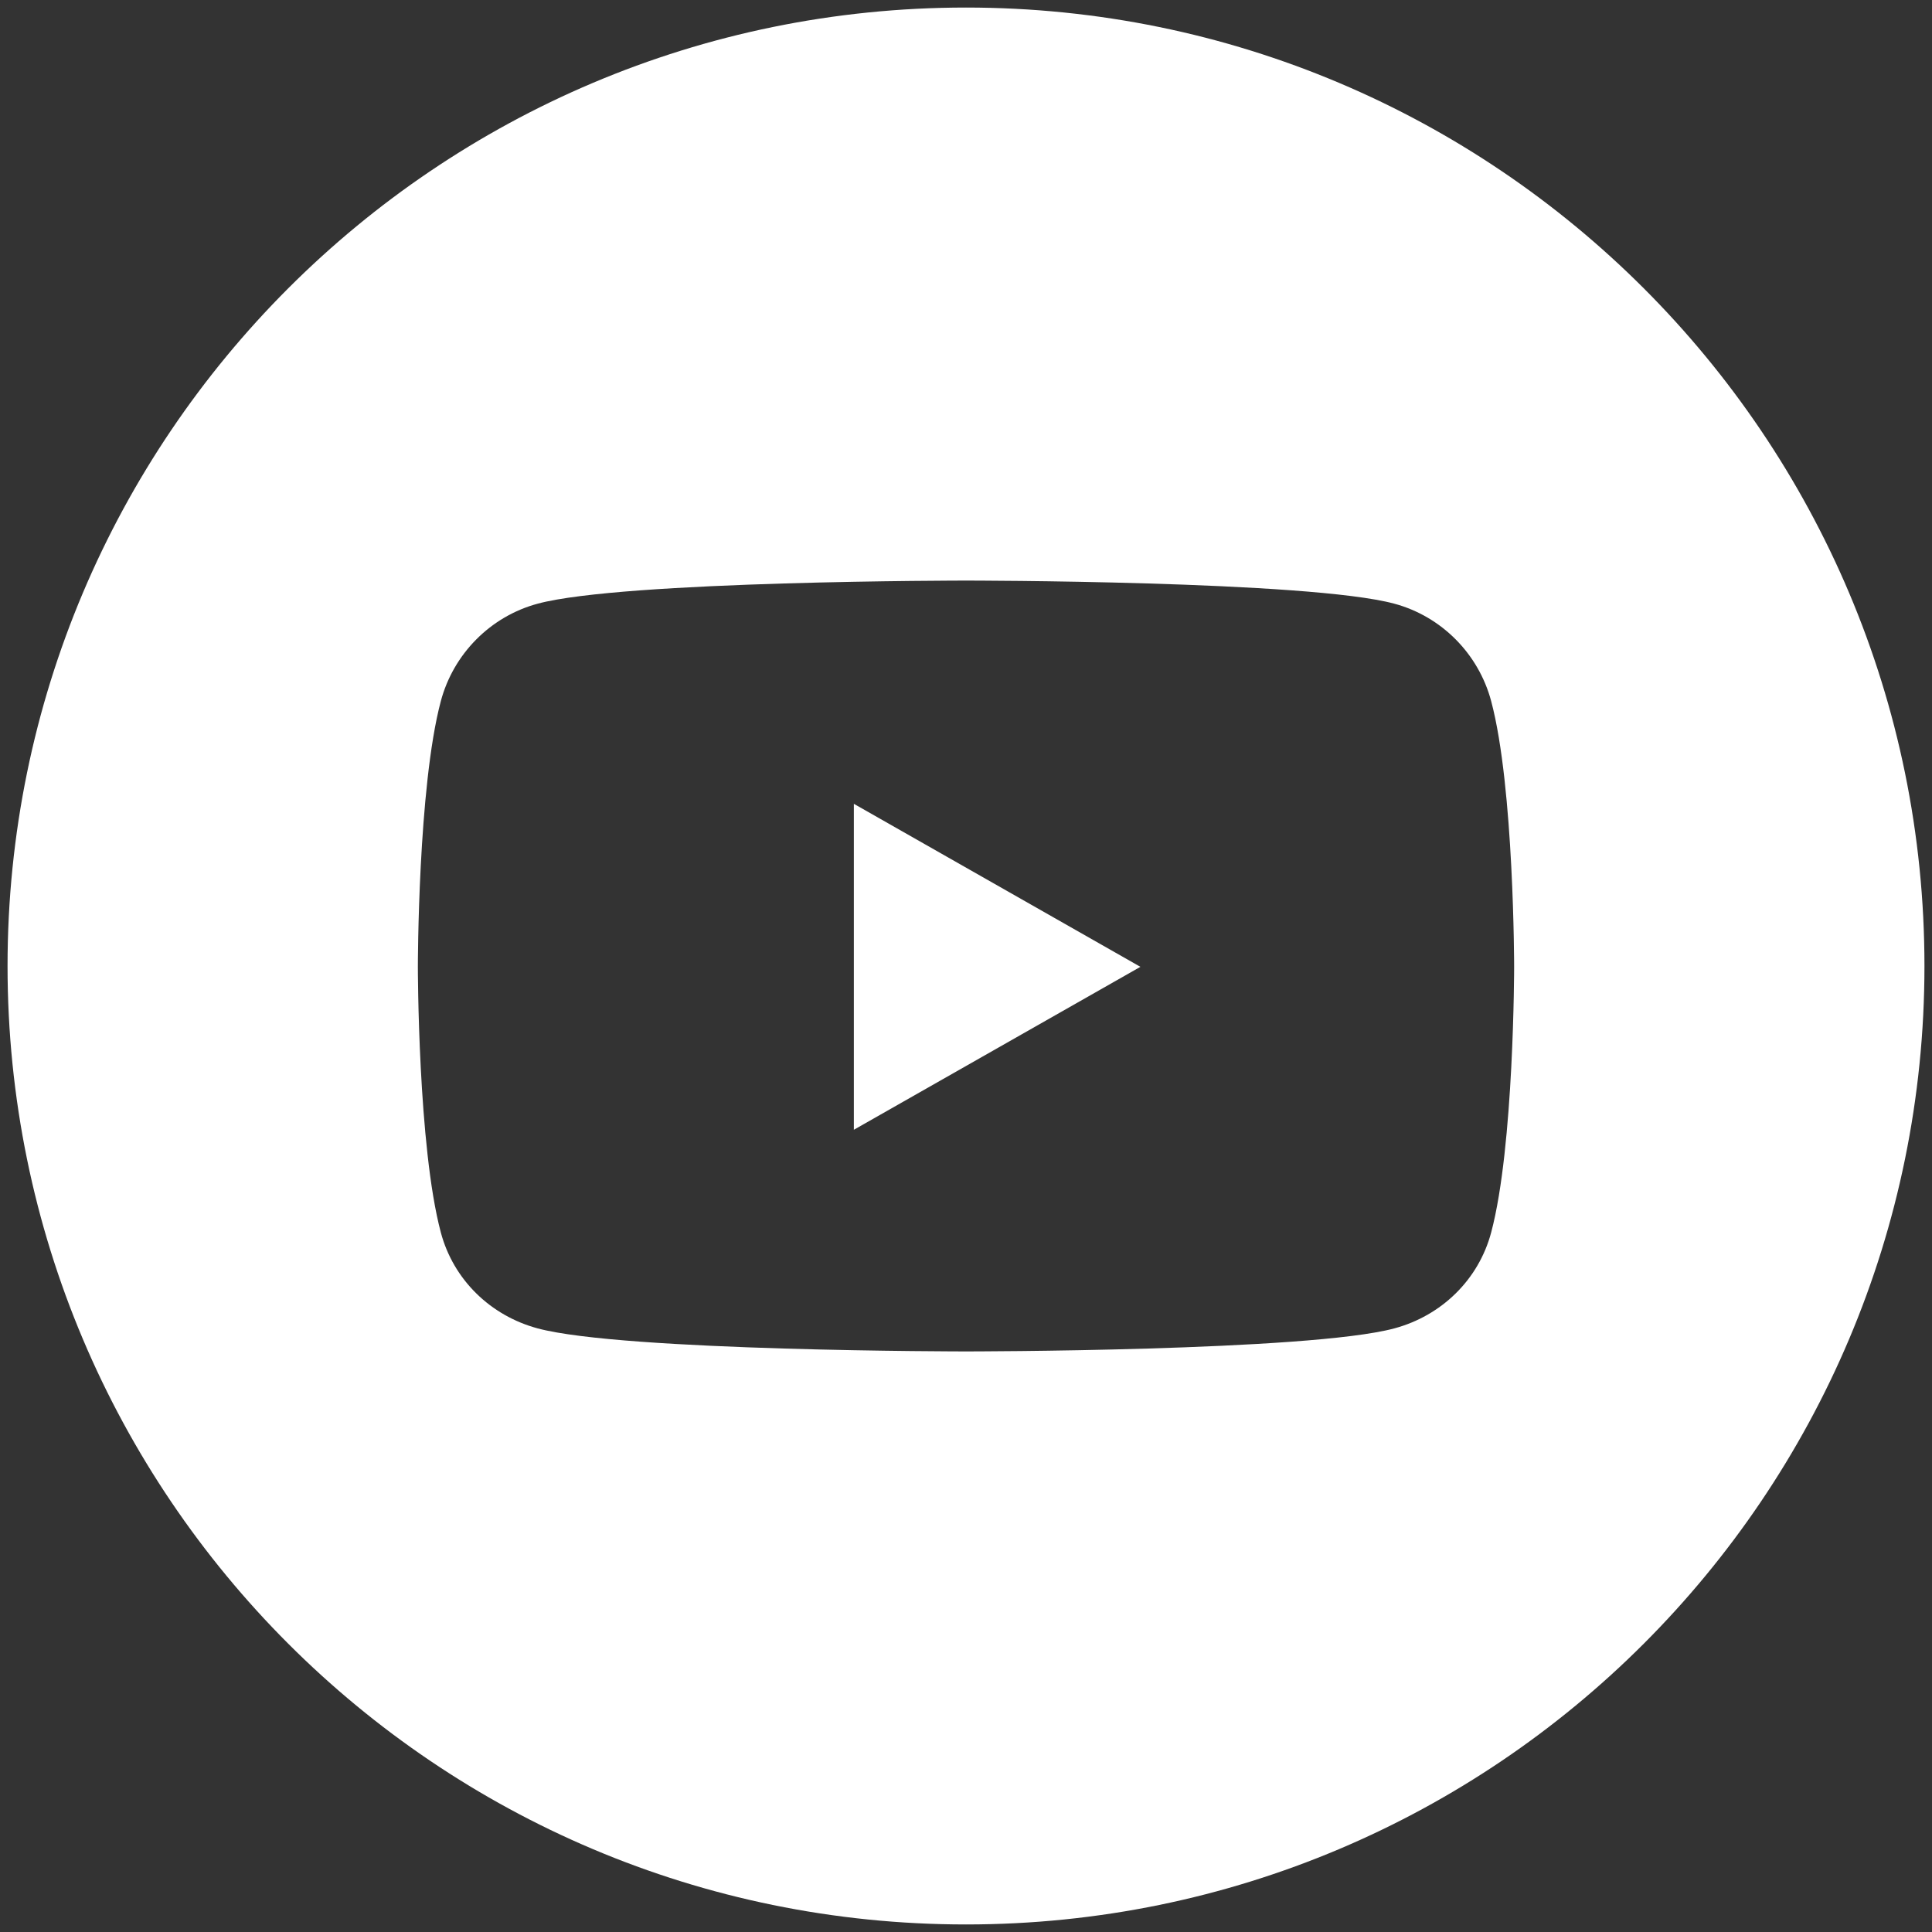
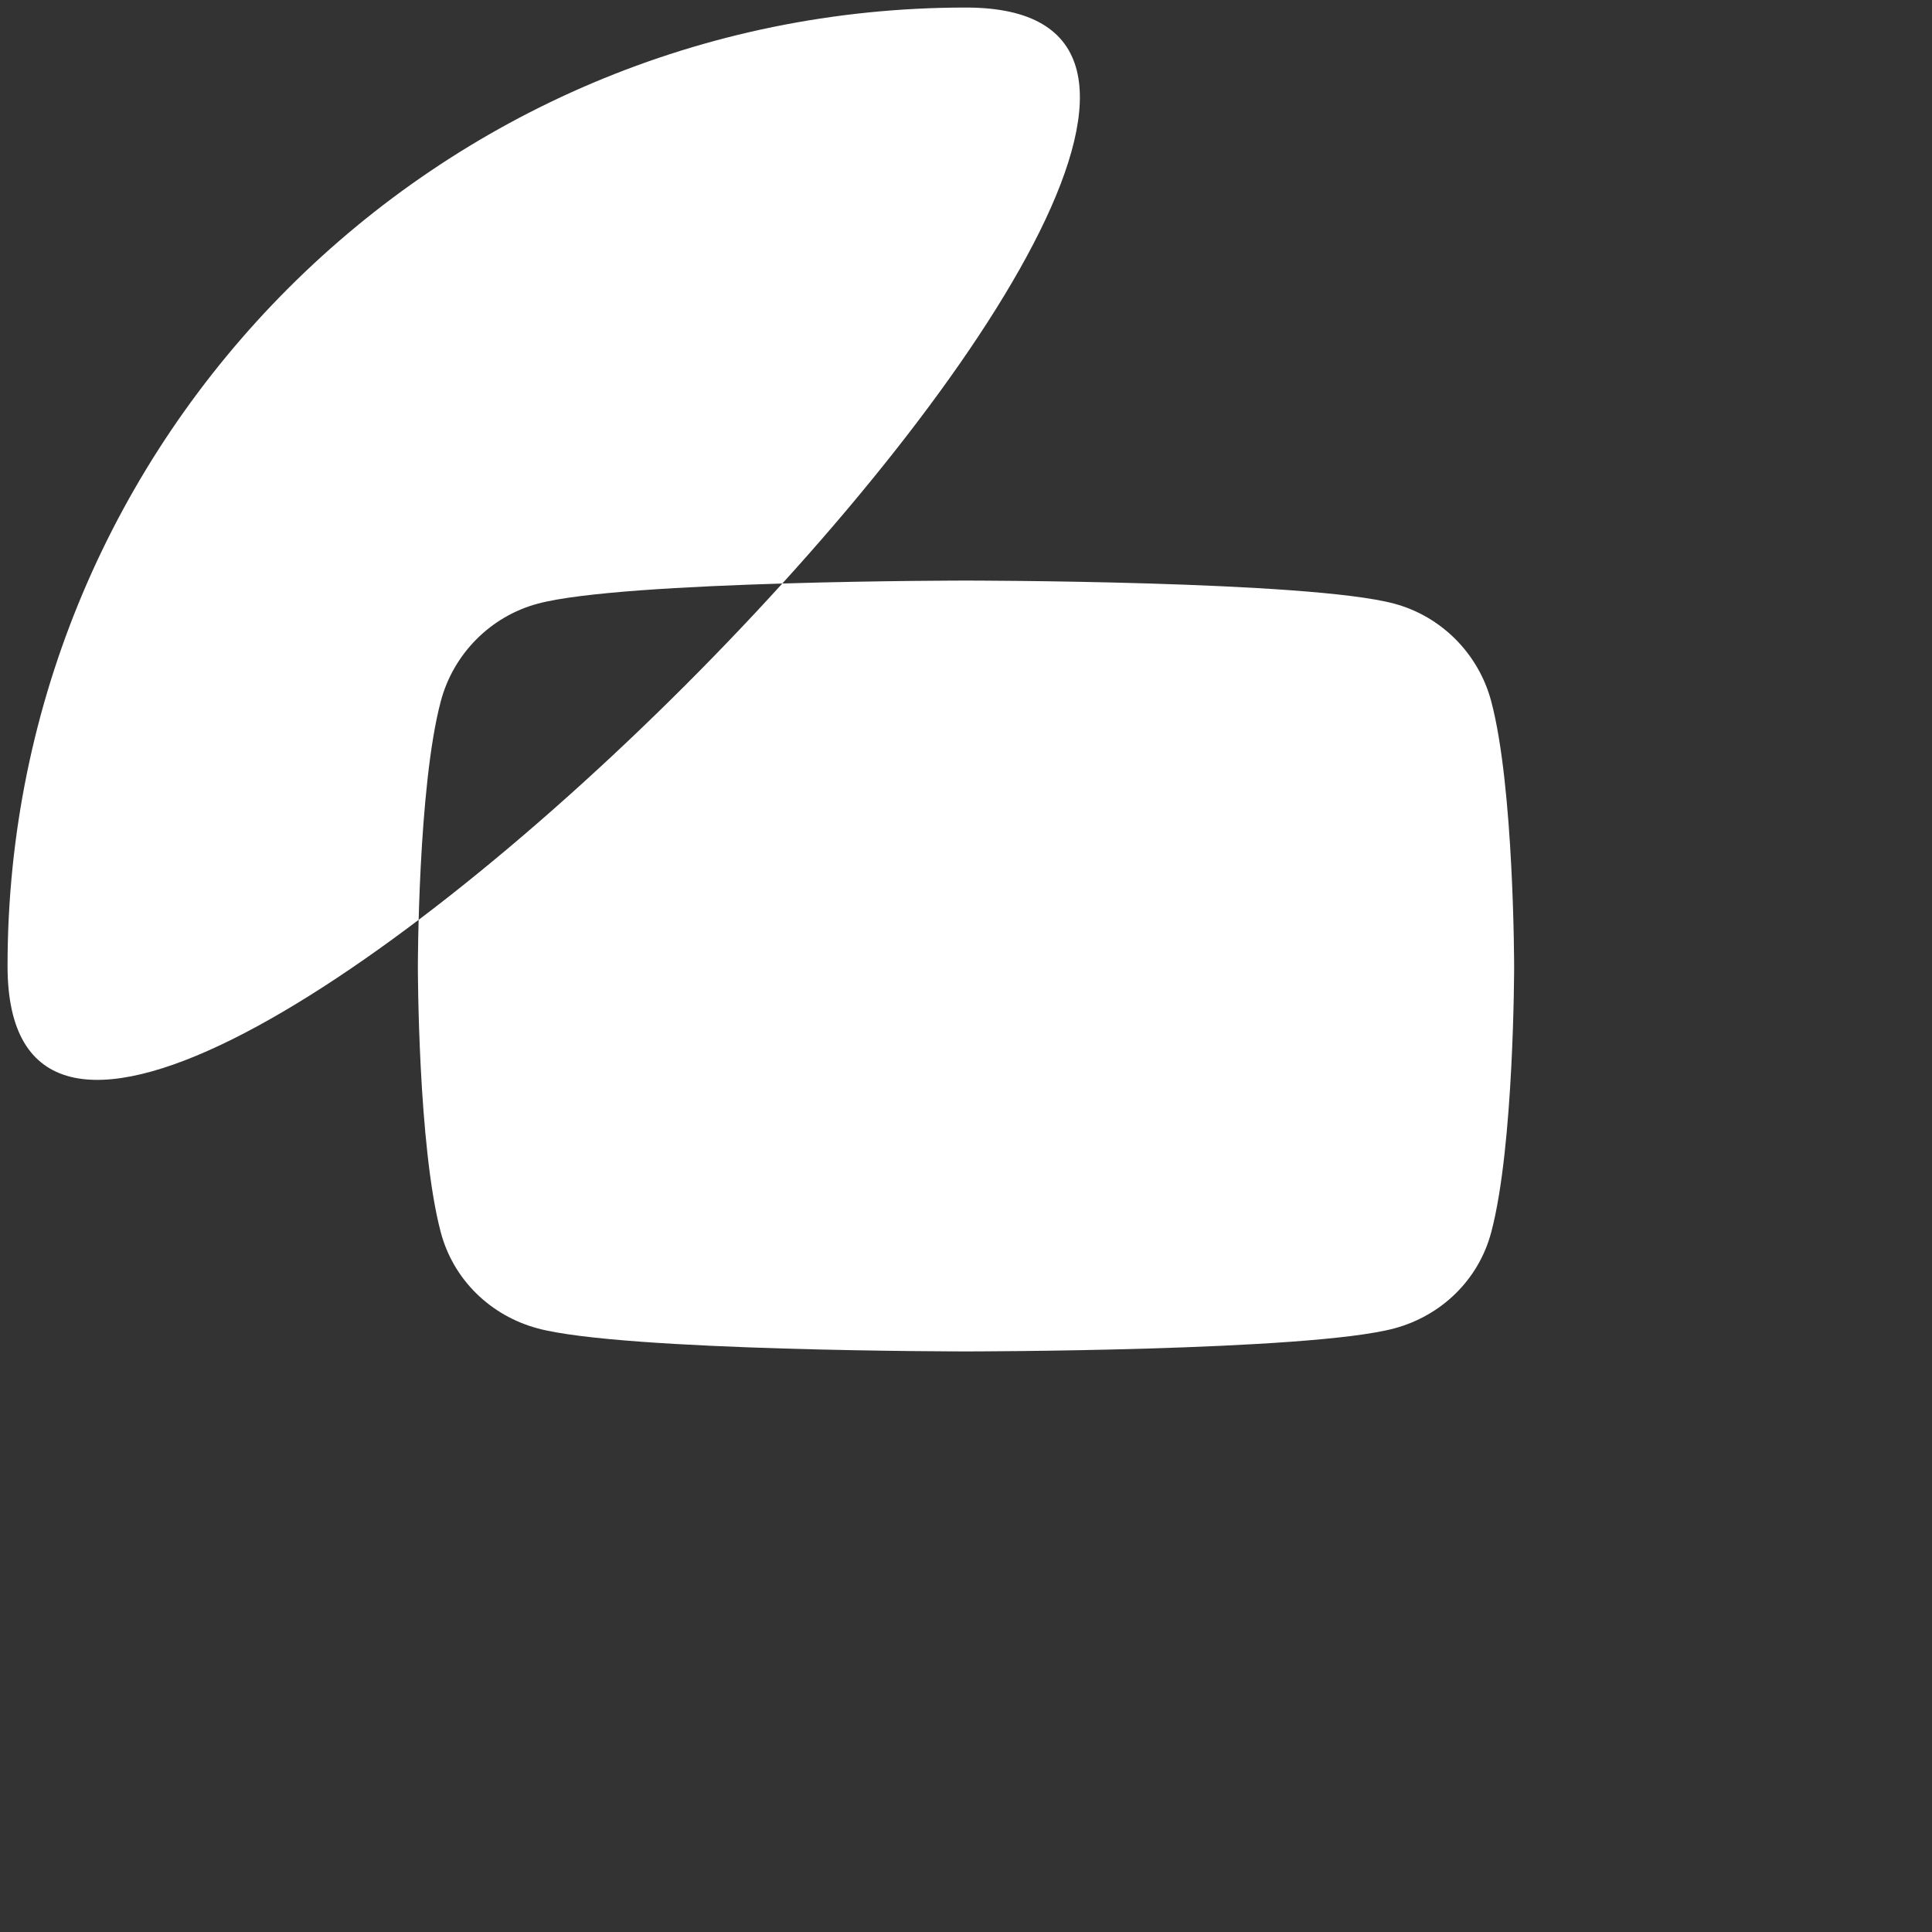
<svg xmlns="http://www.w3.org/2000/svg" id="Capa_1" data-name="Capa 1" viewBox="0 0 256 256">
  <rect x="0" y="0" width="256" height="256" fill="#333333" stroke="none" />
  <defs>
    <style>      .cls-1 {        fill: #fff;      }    </style>
  </defs>
-   <polygon class="cls-1" points="113.14 149.7 151.11 128.11 113.14 106.51 113.14 149.7" />
-   <path class="cls-1" d="M128,1C57.86,1,1,57.86,1,128s56.86,127,127,127,127-56.86,127-127S198.14,1,128,1ZM197.59,163.3c-1.67,6.28-6.59,11.04-12.84,12.72-11.33,3.05-56.75,3.05-56.75,3.05,0,0-45.42,0-56.75-3.05-6.25-1.68-11.17-6.44-12.84-12.72-3.04-11.4-3.04-35.19-3.04-35.19,0,0,0-23.79,3.04-35.2,1.67-6.28,6.59-11.24,12.84-12.92,11.33-3.06,56.75-3.06,56.75-3.06,0,0,45.42,0,56.75,3.06,6.25,1.68,11.17,6.64,12.84,12.92,3.04,11.4,3.04,35.2,3.04,35.2,0,0,0,23.78-3.04,35.19Z" />
+   <path class="cls-1" d="M128,1C57.86,1,1,57.86,1,128S198.14,1,128,1ZM197.59,163.3c-1.67,6.28-6.59,11.04-12.84,12.72-11.33,3.05-56.75,3.05-56.75,3.05,0,0-45.42,0-56.75-3.05-6.25-1.68-11.17-6.44-12.84-12.72-3.04-11.4-3.04-35.19-3.04-35.19,0,0,0-23.79,3.04-35.2,1.67-6.28,6.59-11.24,12.84-12.92,11.33-3.06,56.75-3.06,56.75-3.06,0,0,45.42,0,56.75,3.06,6.25,1.68,11.17,6.64,12.84,12.92,3.04,11.4,3.04,35.2,3.04,35.2,0,0,0,23.78-3.04,35.19Z" />
</svg>